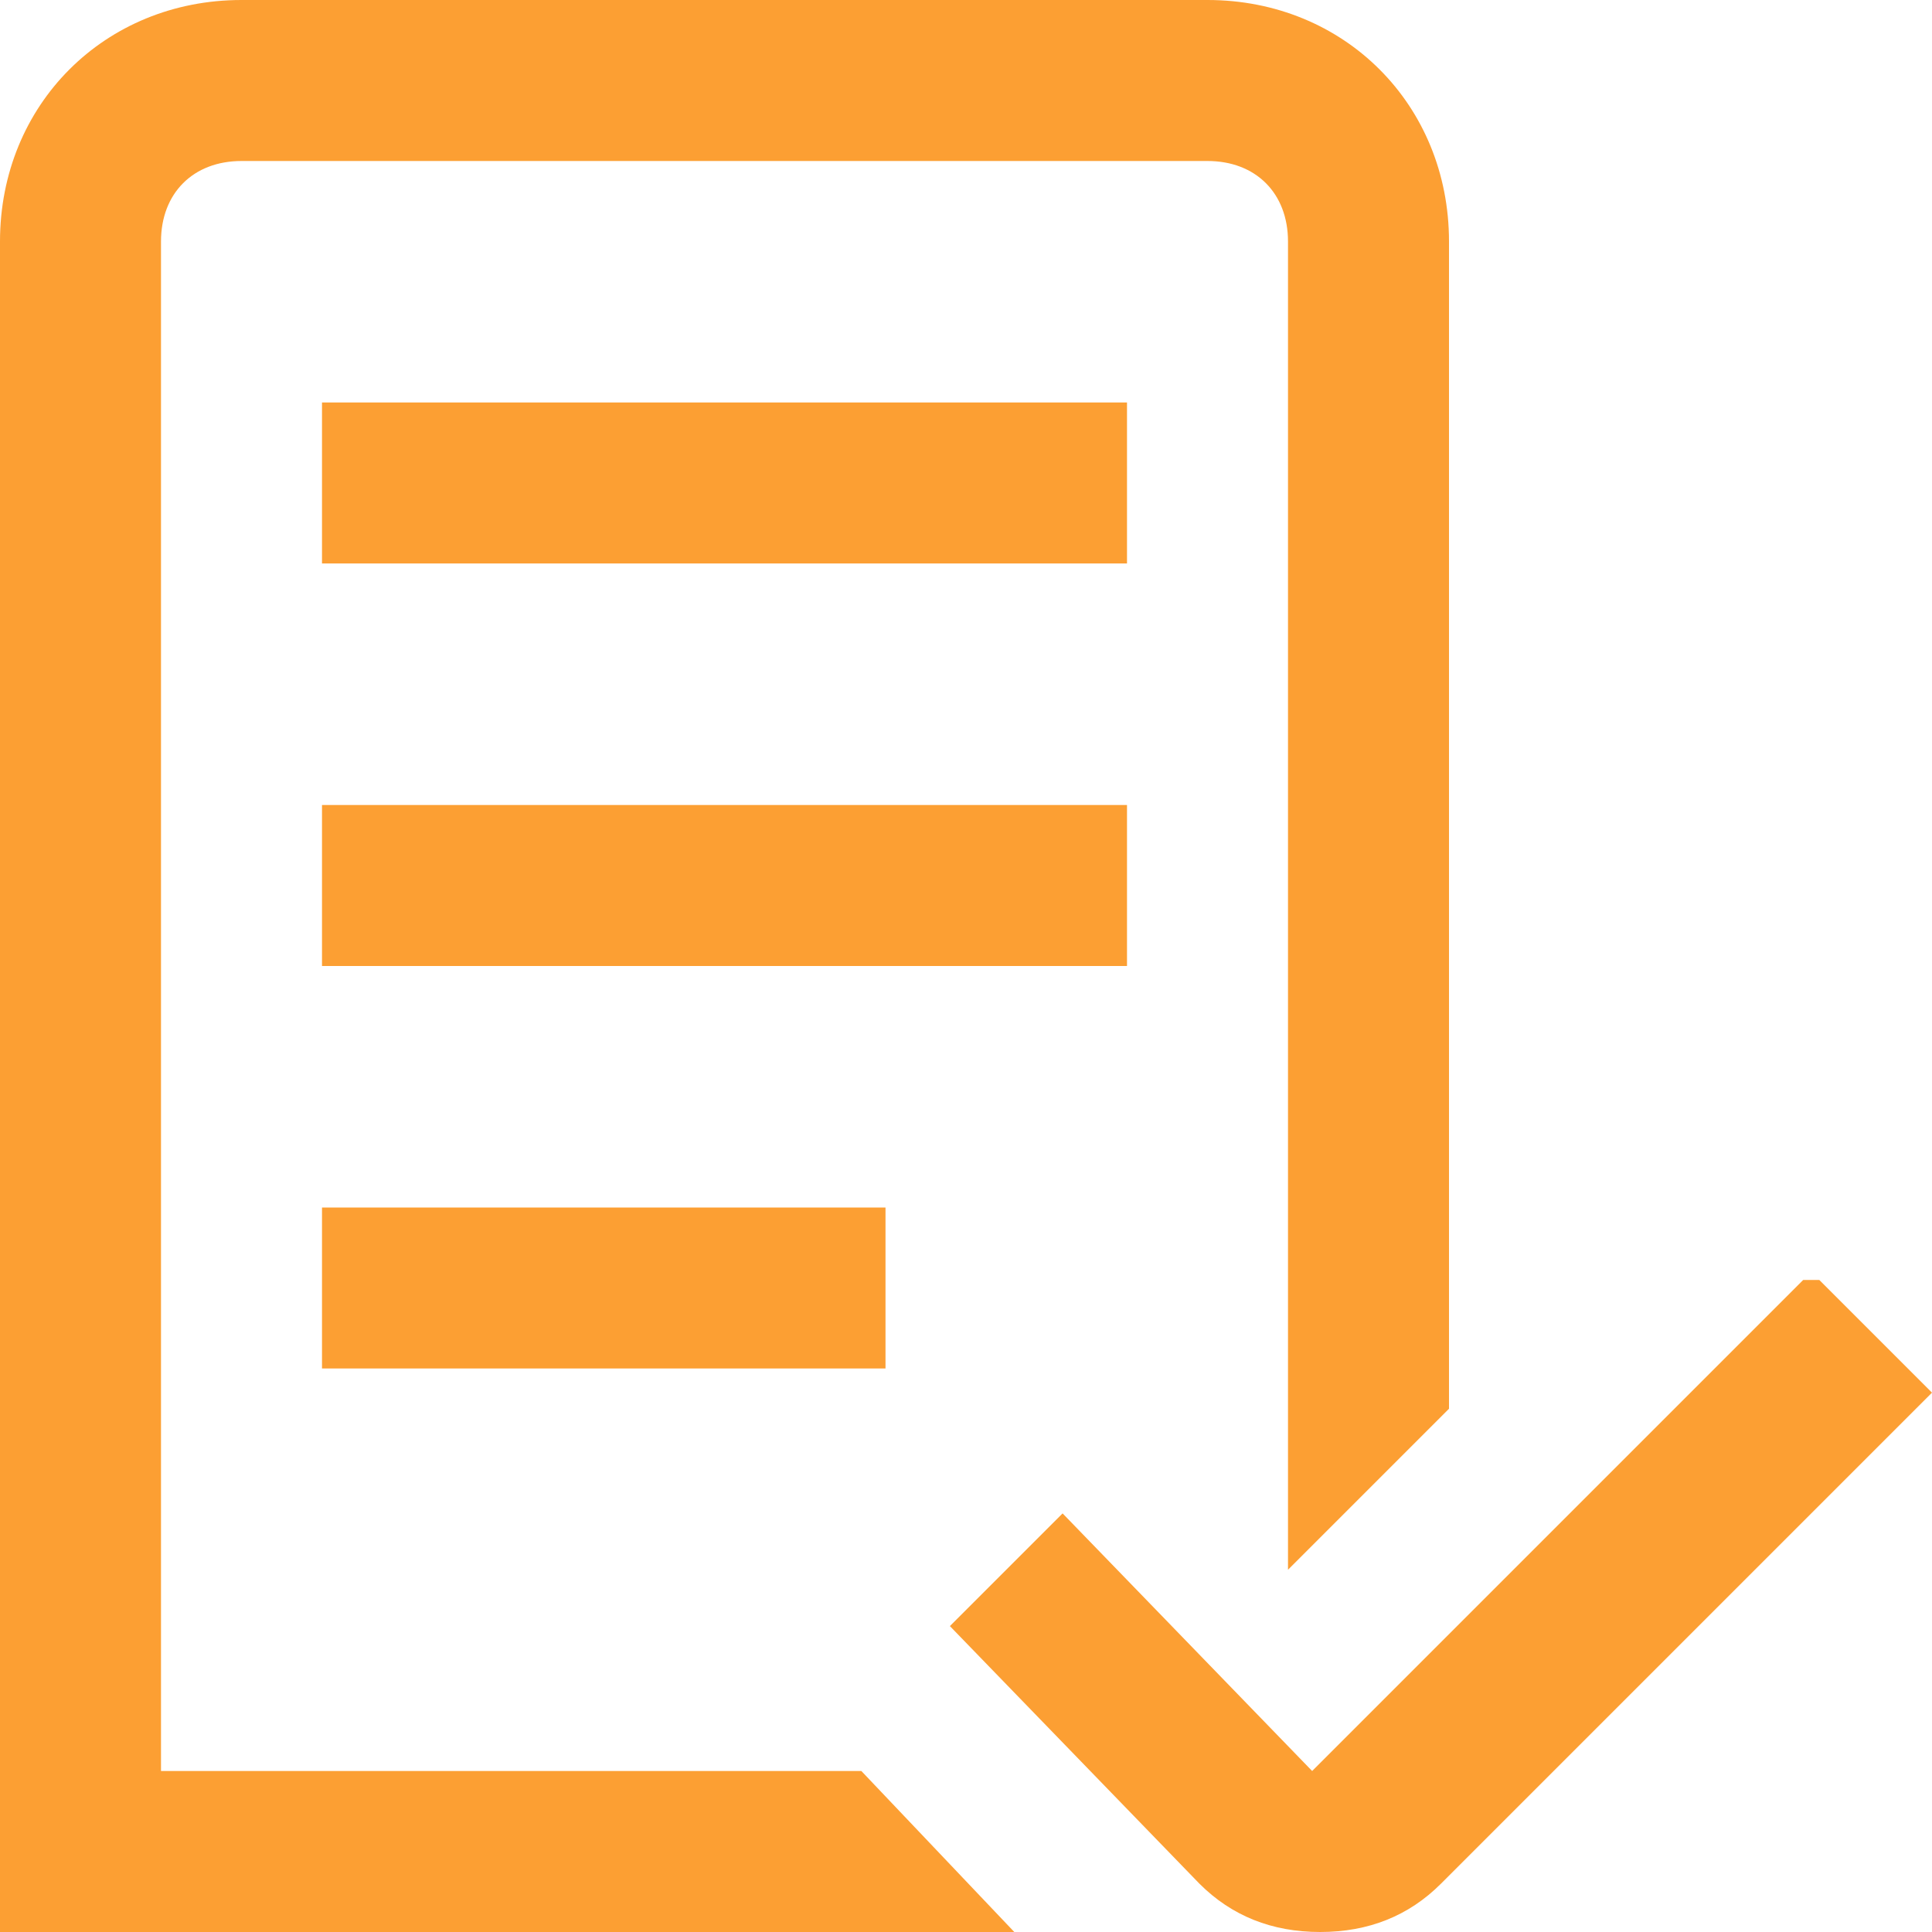
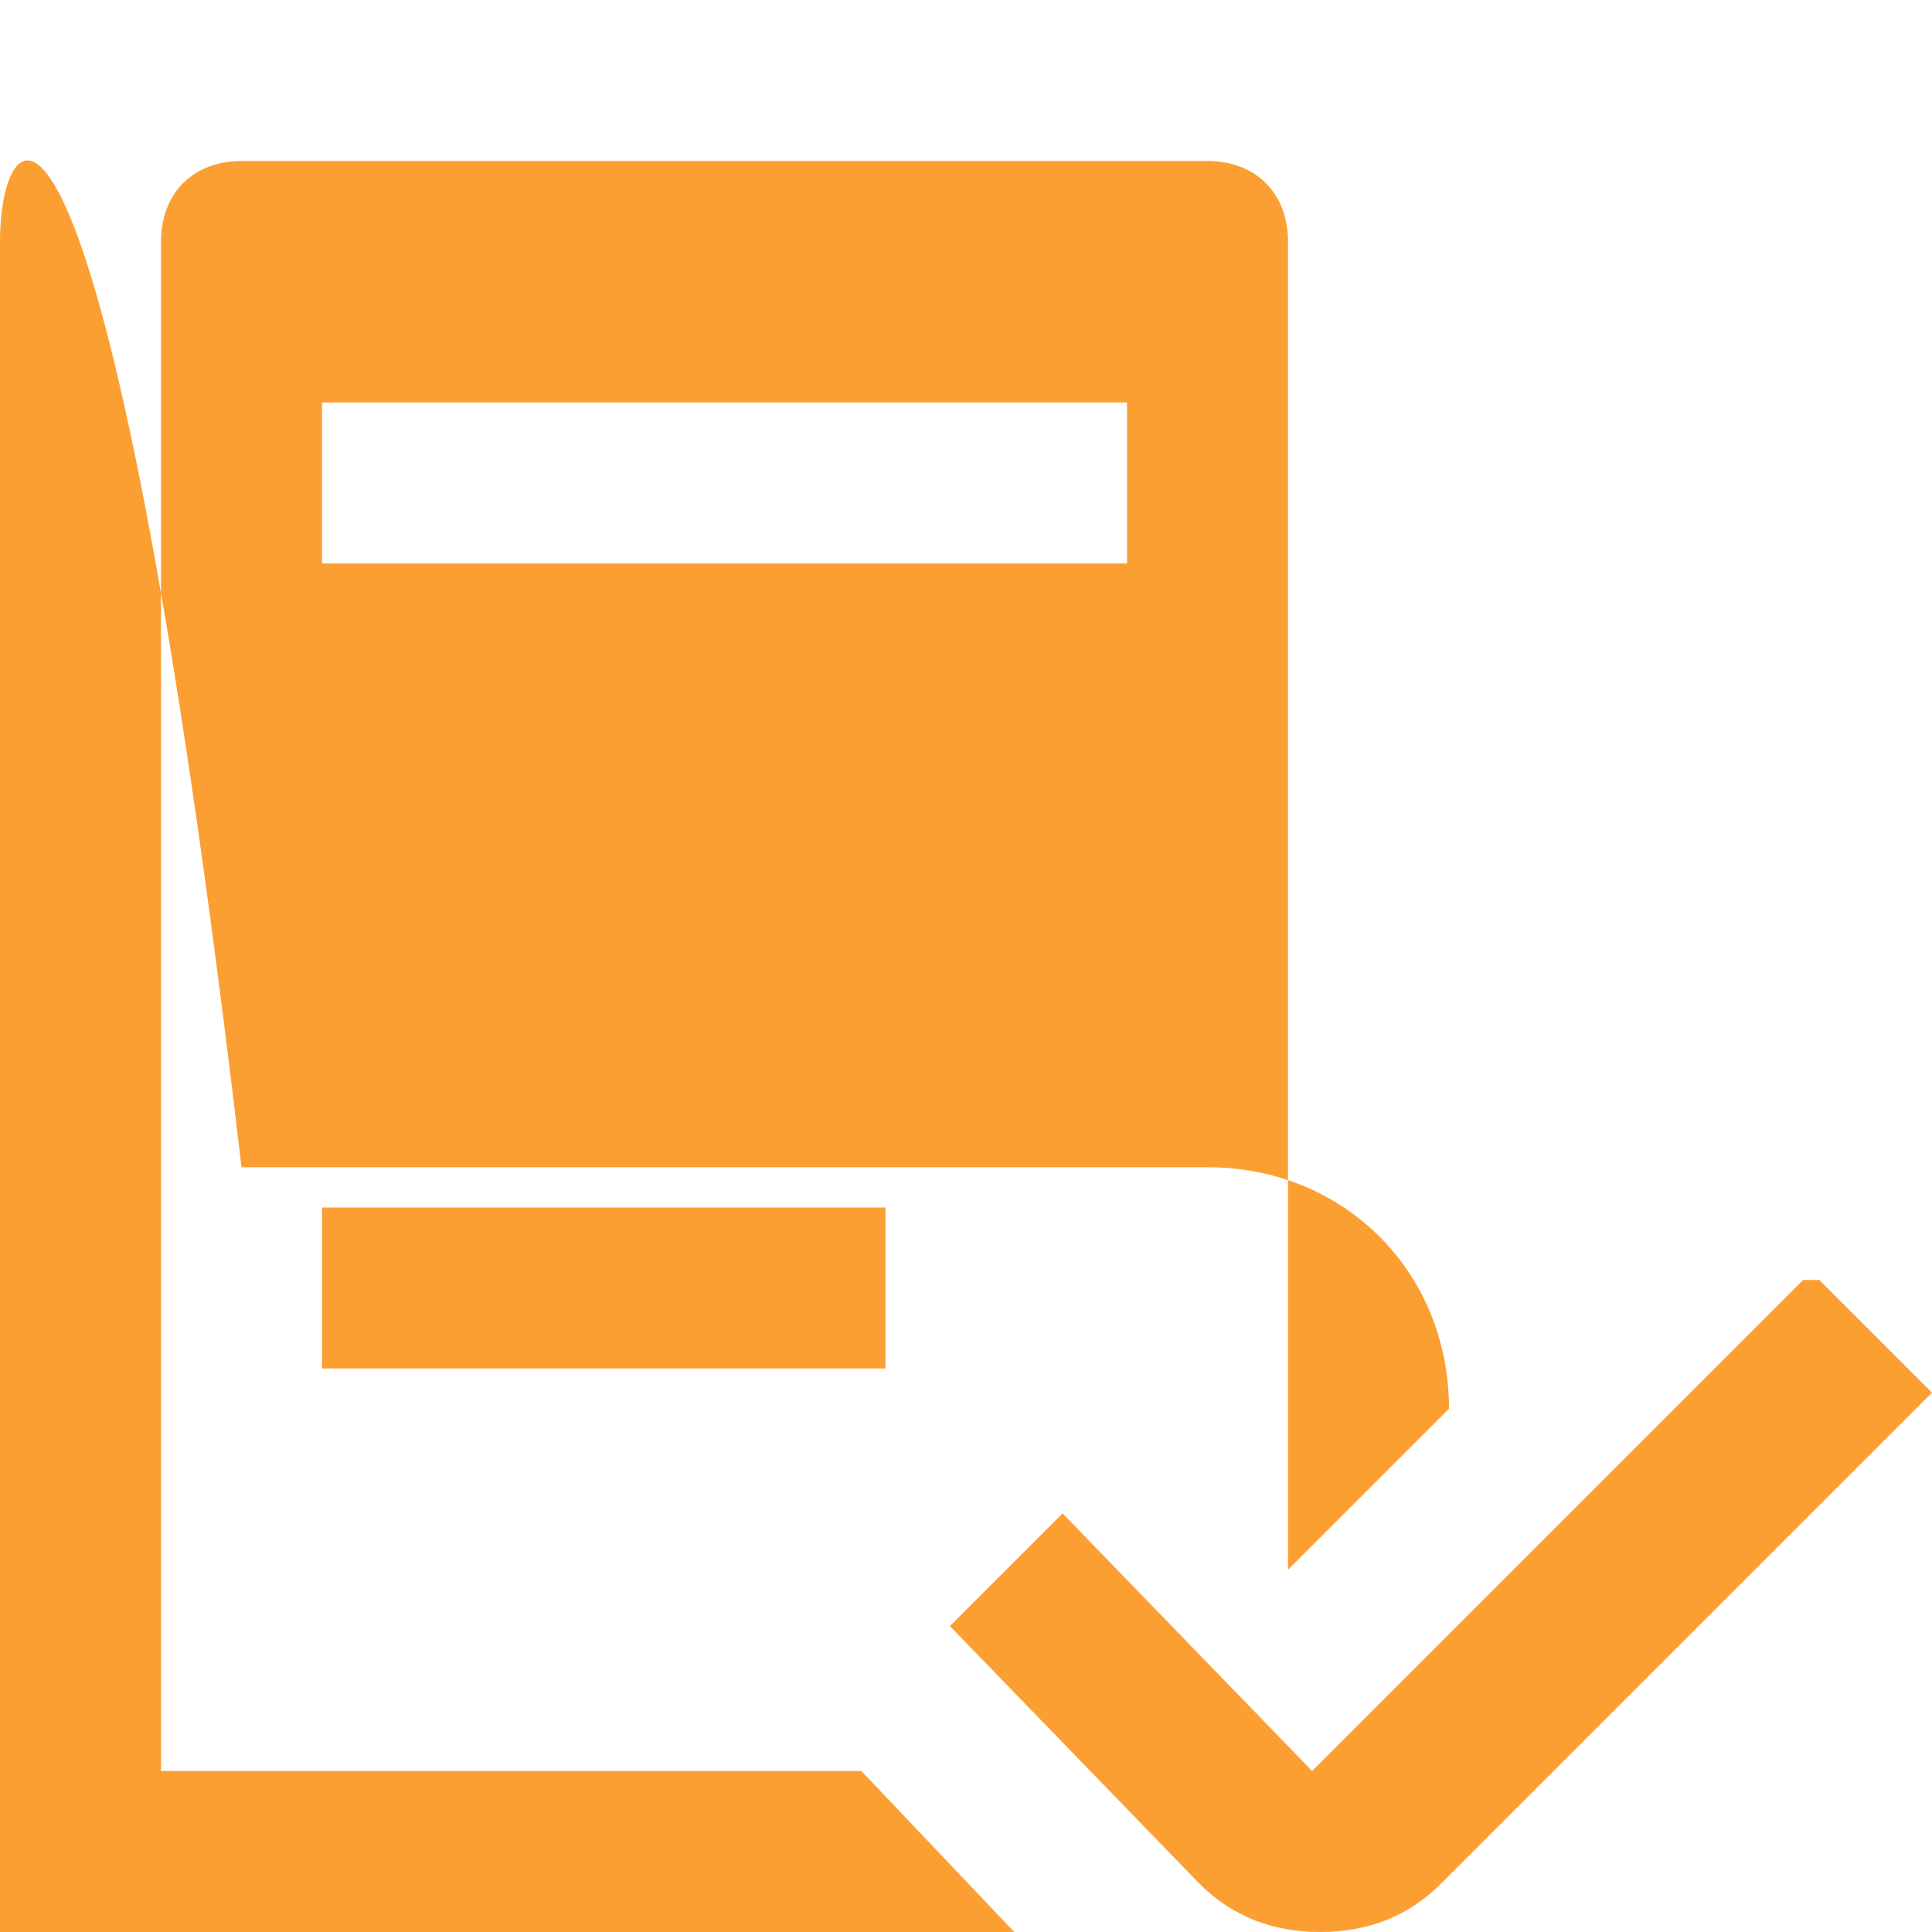
<svg xmlns="http://www.w3.org/2000/svg" id="Layer_1" version="1.1" viewBox="0 0 24 24">
  <defs>
    <style>
      .st0 {
        fill: #fc9f33;
      }
    </style>
  </defs>
-   <path class="st0" d="M14,12H4v-2h10v2ZM2,22V3c0-.6.4-1,1-1h12c.6,0,1,.4,1,1v16.5l2-2V3c0-1.7-1.3-3-3-3H3C1.3,0,0,1.3,0,3v21h12.6l-1.9-2H2ZM22.4,15.9l-6.1,6.1s0,0,0,0l-3.1-3.2-1.4,1.4,3.1,3.2c.4.4.9.6,1.5.6s1.1-.2,1.5-.6l6.1-6.1-1.4-1.4h0ZM14,5H4v2h10v-2ZM4,17h7v-2h-7v2Z" />
+   <path class="st0" d="M14,12H4v-2h10v2ZM2,22V3c0-.6.4-1,1-1h12c.6,0,1,.4,1,1v16.5l2-2c0-1.7-1.3-3-3-3H3C1.3,0,0,1.3,0,3v21h12.6l-1.9-2H2ZM22.4,15.9l-6.1,6.1s0,0,0,0l-3.1-3.2-1.4,1.4,3.1,3.2c.4.4.9.6,1.5.6s1.1-.2,1.5-.6l6.1-6.1-1.4-1.4h0ZM14,5H4v2h10v-2ZM4,17h7v-2h-7v2Z" />
</svg>